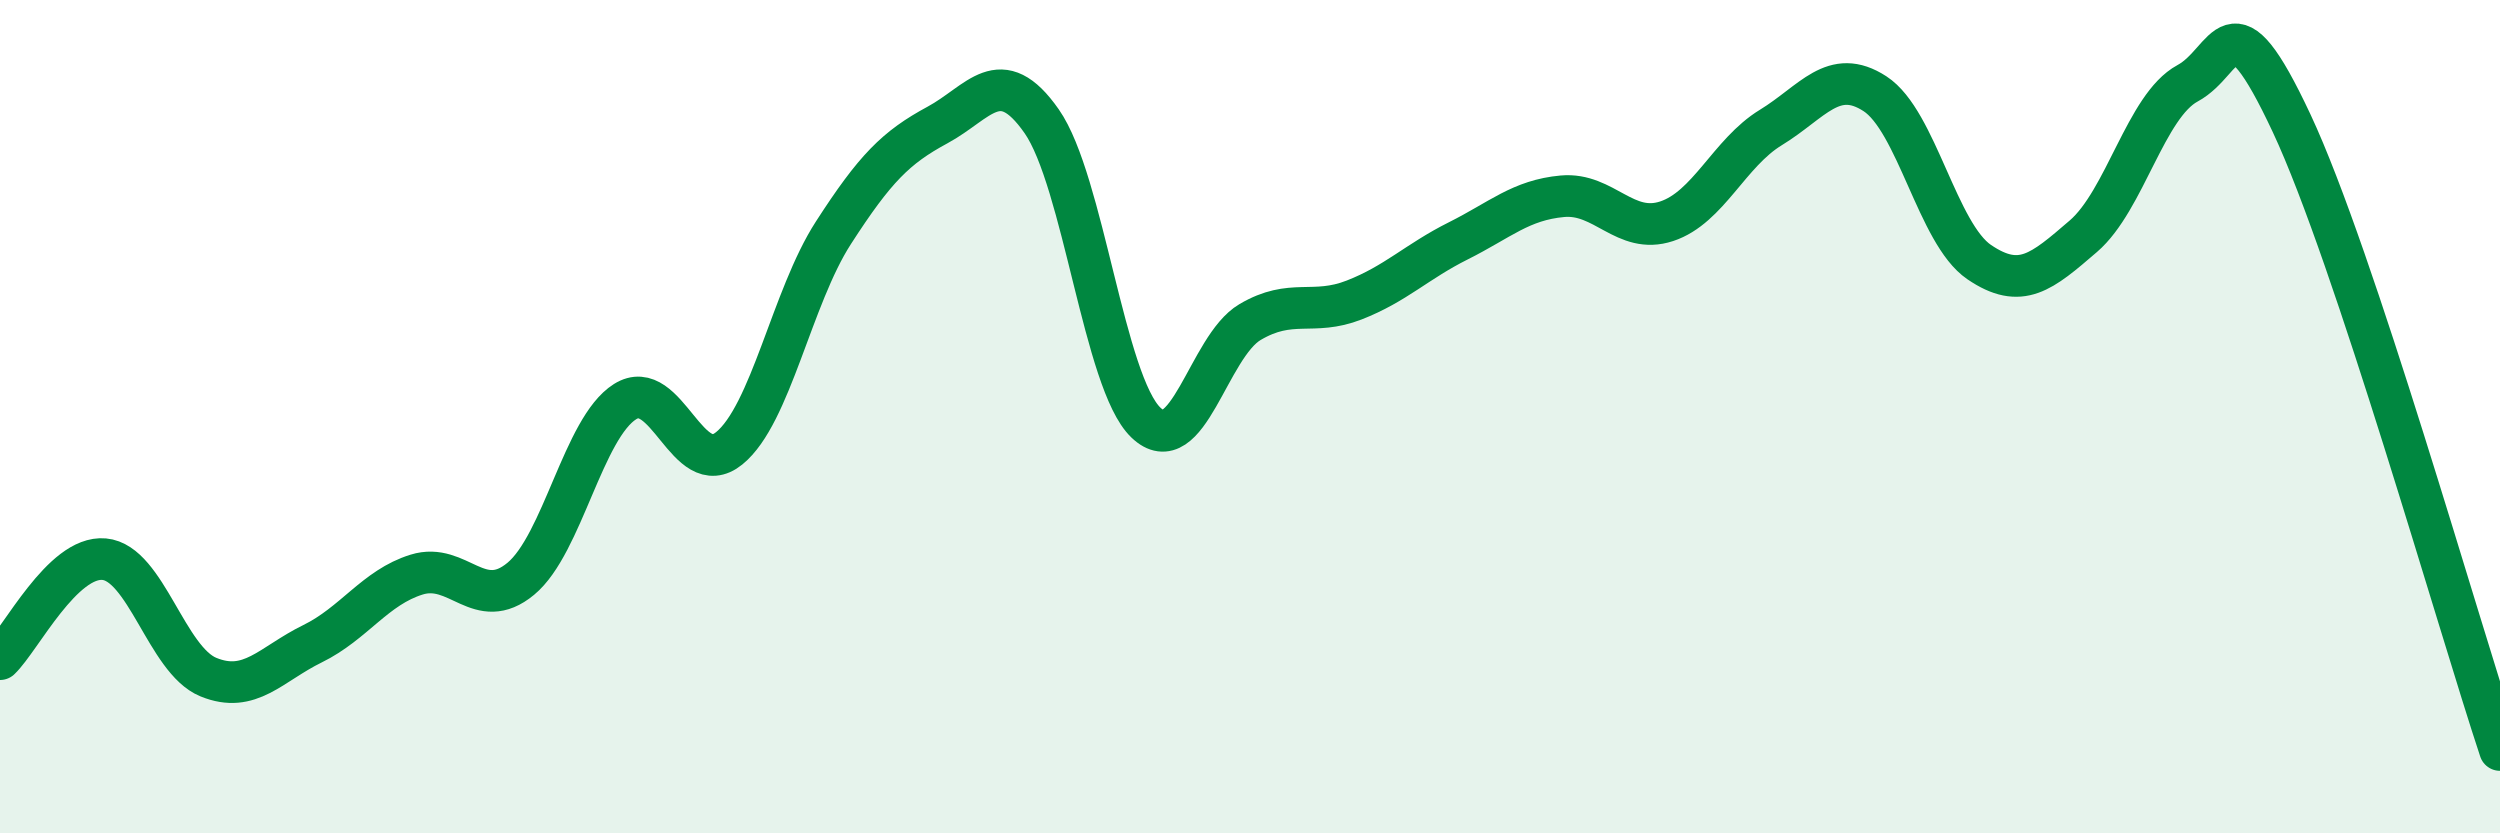
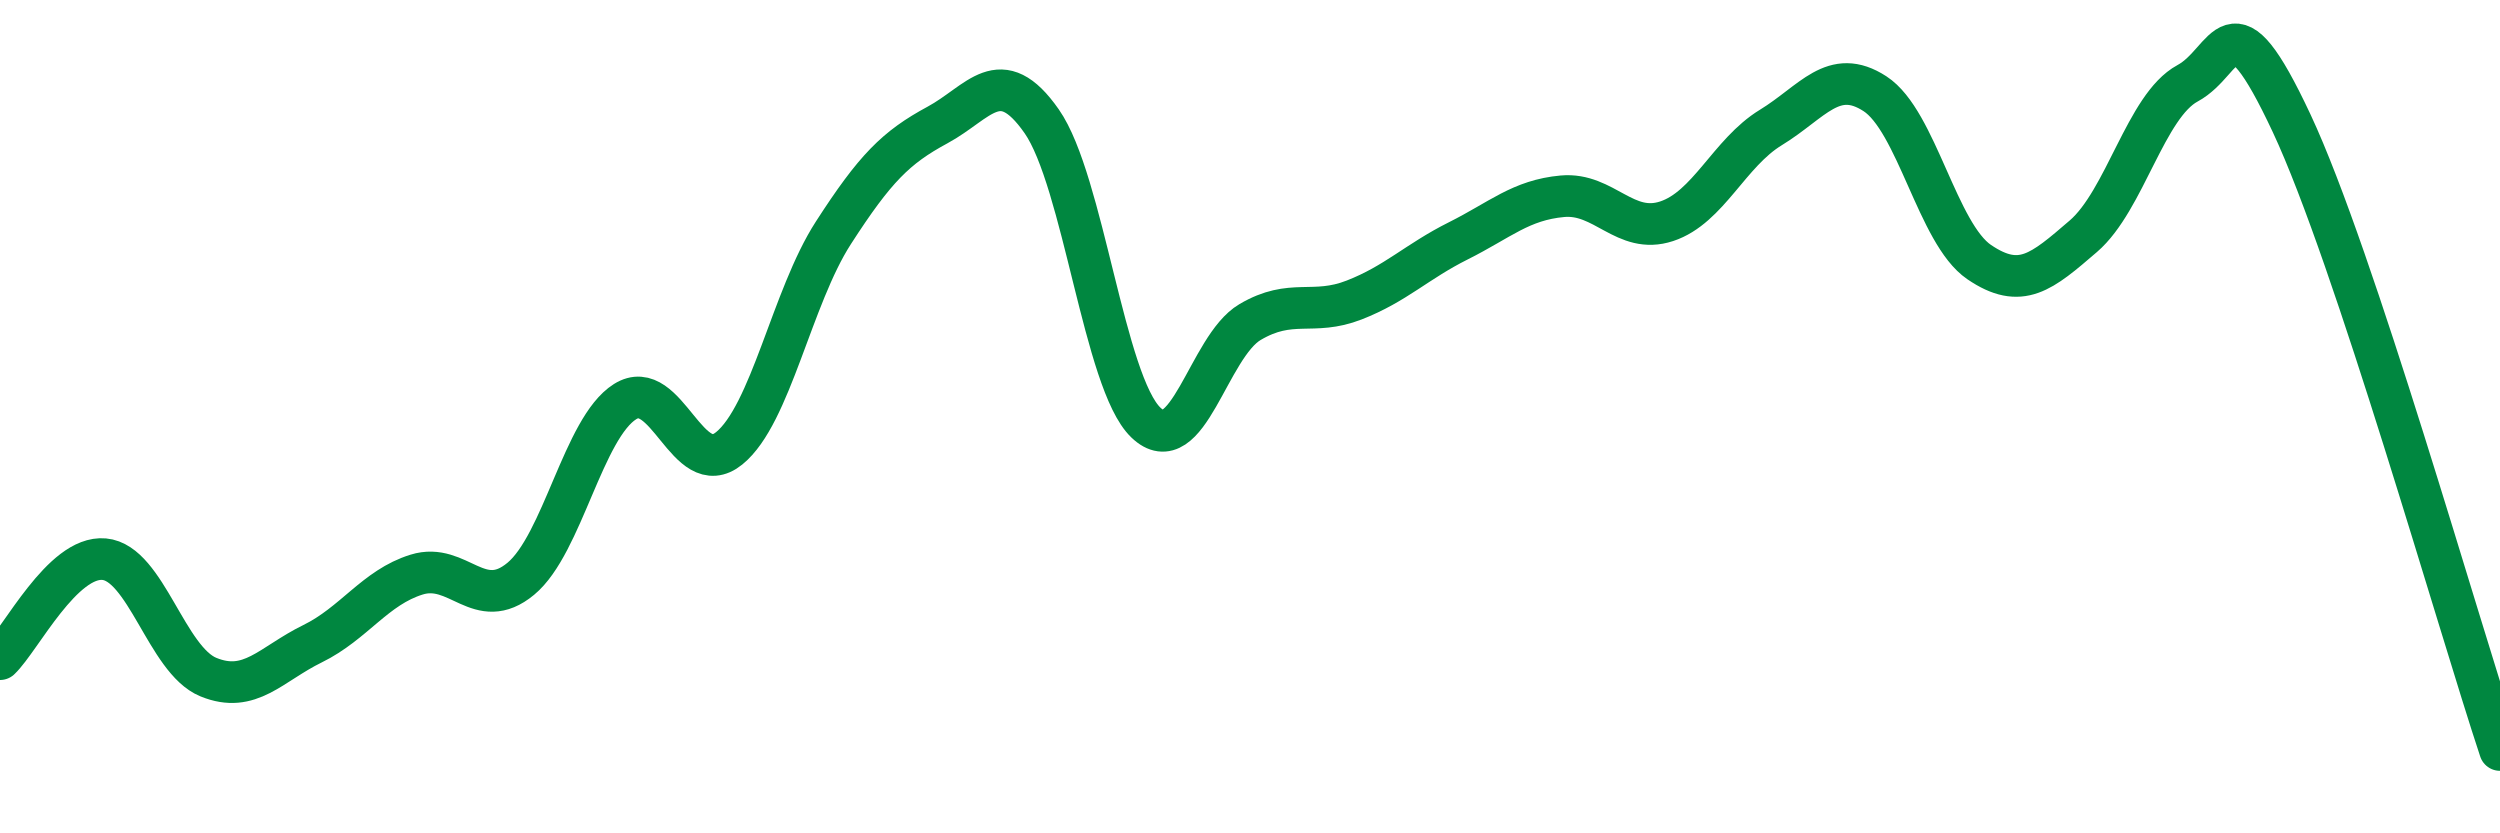
<svg xmlns="http://www.w3.org/2000/svg" width="60" height="20" viewBox="0 0 60 20">
-   <path d="M 0,15.82 C 0.5,15.34 1.5,13.33 2.5,13.42 C 3.5,13.51 4,15.84 5,16.25 C 6,16.66 6.5,15.94 7.5,15.45 C 8.5,14.96 9,14.1 10,13.79 C 11,13.48 11.5,14.72 12.5,13.89 C 13.5,13.06 14,10.27 15,9.64 C 16,9.01 16.5,11.57 17.5,10.76 C 18.5,9.95 19,7.14 20,5.59 C 21,4.04 21.5,3.54 22.5,3 C 23.5,2.46 24,1.48 25,2.91 C 26,4.34 26.5,9.18 27.5,10.14 C 28.5,11.1 29,8.32 30,7.73 C 31,7.14 31.5,7.59 32.5,7.2 C 33.5,6.81 34,6.28 35,5.78 C 36,5.28 36.5,4.8 37.5,4.71 C 38.5,4.62 39,5.64 40,5.31 C 41,4.98 41.5,3.67 42.5,3.06 C 43.5,2.45 44,1.6 45,2.25 C 46,2.9 46.5,5.61 47.5,6.29 C 48.5,6.97 49,6.53 50,5.67 C 51,4.81 51.5,2.54 52.5,2 C 53.5,1.46 53.5,-0.24 55,2.96 C 56.5,6.16 59,14.99 60,18L60 20L0 20Z" fill="#008740" opacity="0.1" stroke-linecap="round" stroke-linejoin="round" />
  <path d="M 0,15.82 C 0.5,15.34 1.5,13.33 2.5,13.42 C 3.5,13.51 4,15.84 5,16.25 C 6,16.66 6.5,15.94 7.5,15.45 C 8.5,14.96 9,14.1 10,13.79 C 11,13.48 11.5,14.72 12.5,13.89 C 13.5,13.06 14,10.27 15,9.64 C 16,9.01 16.5,11.57 17.5,10.76 C 18.5,9.95 19,7.14 20,5.59 C 21,4.04 21.5,3.54 22.5,3 C 23.5,2.46 24,1.48 25,2.91 C 26,4.34 26.5,9.18 27.5,10.14 C 28.5,11.1 29,8.32 30,7.73 C 31,7.14 31.5,7.59 32.5,7.2 C 33.5,6.81 34,6.28 35,5.78 C 36,5.28 36.5,4.8 37.5,4.71 C 38.5,4.62 39,5.64 40,5.31 C 41,4.98 41.5,3.67 42.5,3.06 C 43.5,2.45 44,1.6 45,2.25 C 46,2.9 46.5,5.61 47.5,6.29 C 48.5,6.97 49,6.53 50,5.67 C 51,4.81 51.5,2.54 52.5,2 C 53.5,1.46 53.5,-0.24 55,2.96 C 56.5,6.16 59,14.99 60,18" stroke="#008740" stroke-width="1" fill="none" stroke-linecap="round" stroke-linejoin="round" />
</svg>